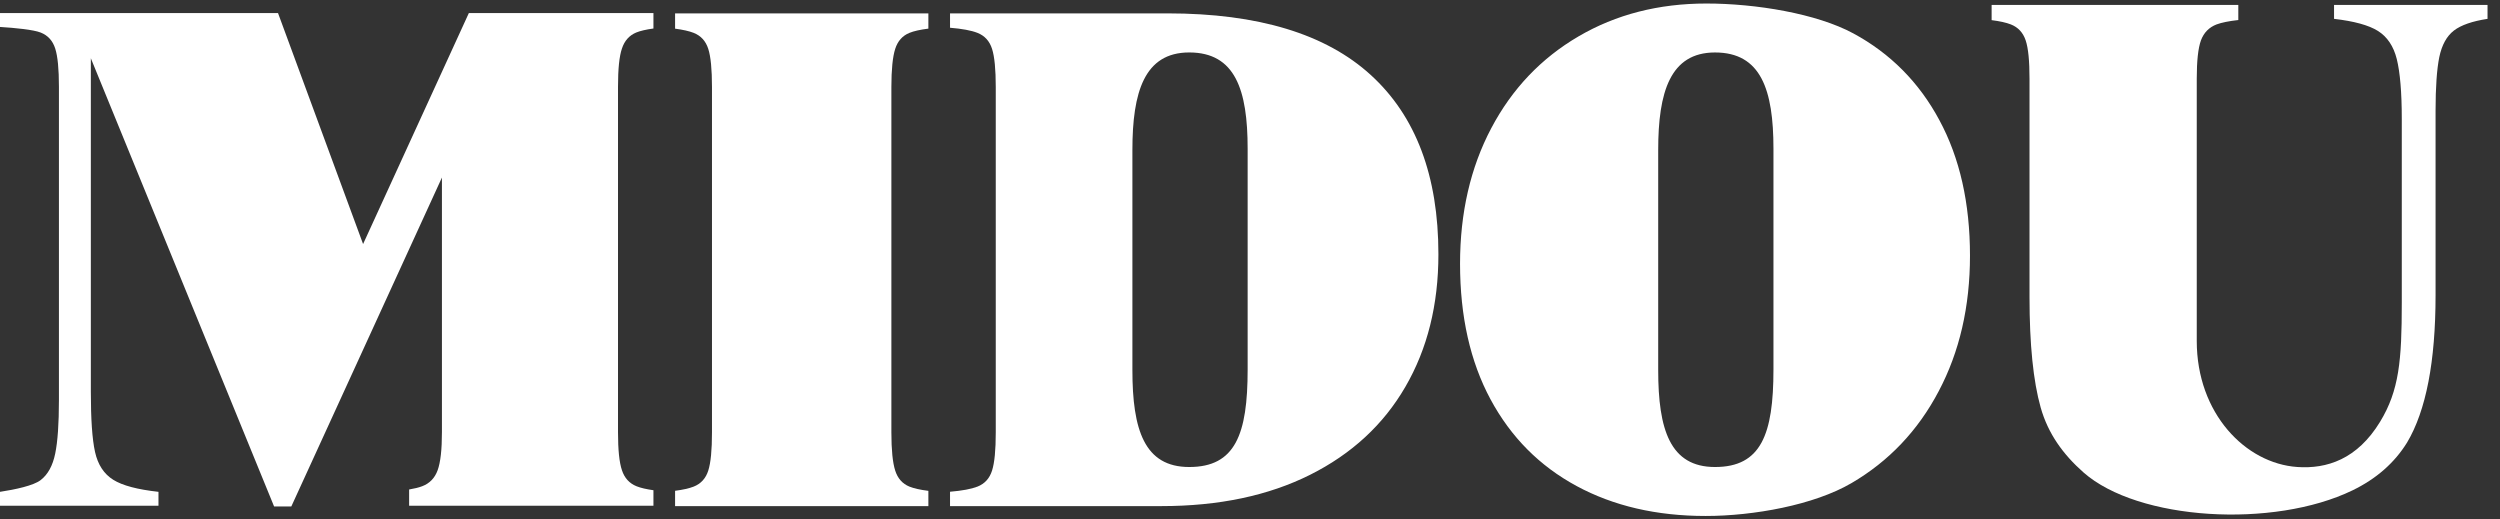
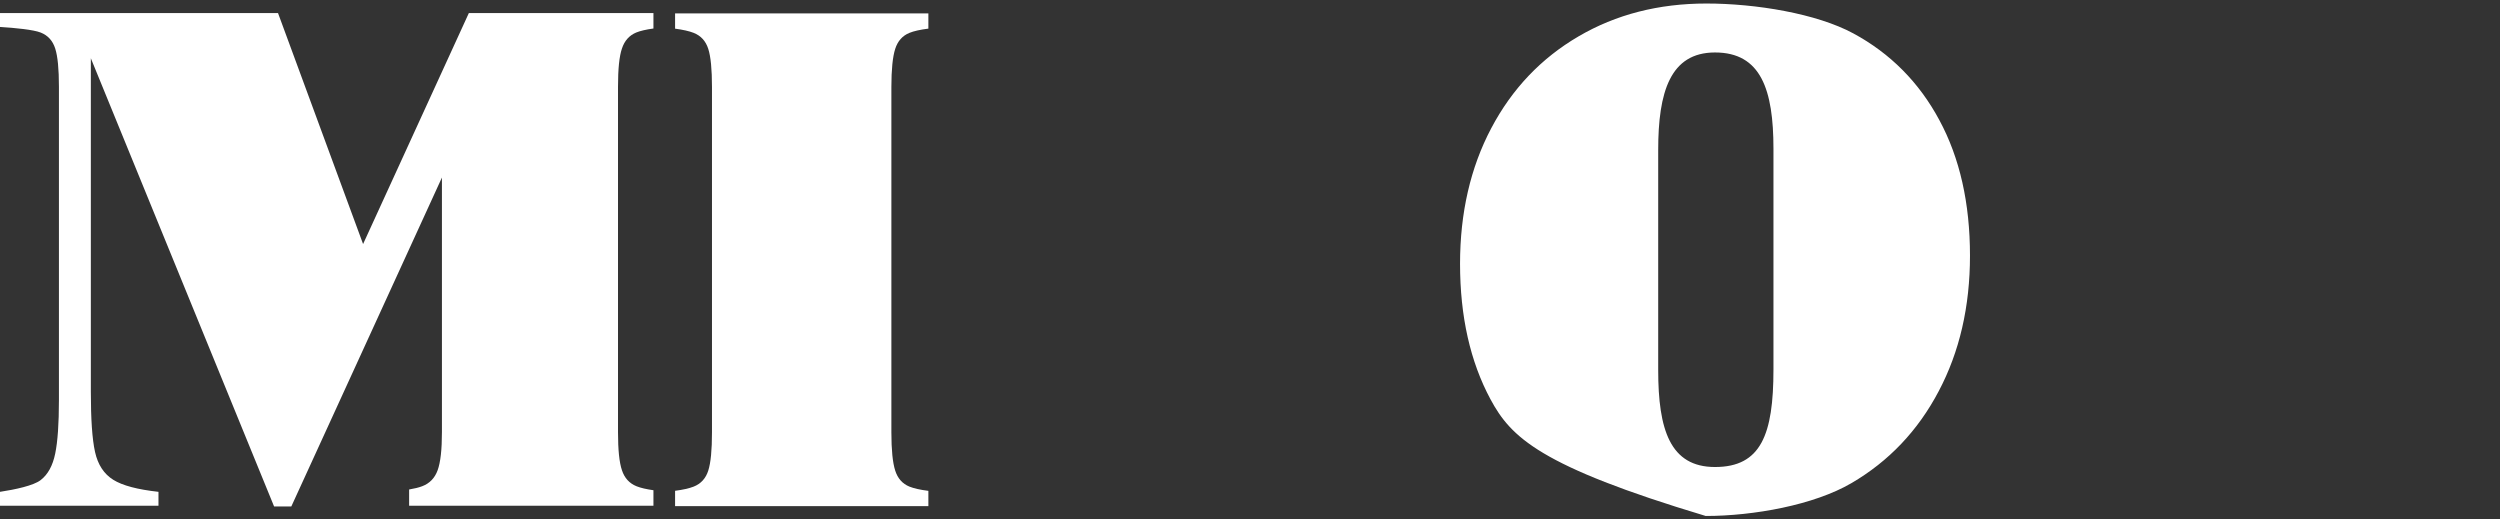
<svg xmlns="http://www.w3.org/2000/svg" width="154" height="32" viewBox="0 0 154 32" fill="none">
  <rect x="0" y="0" width="154" height="32" fill="#333333" stroke="none" />
  <path d="M40.252 1.756C39.798 1.818 39.443 1.9 39.19 2.003C38.762 2.182 38.469 2.51 38.312 2.989C38.147 3.468 38.069 4.254 38.069 5.347V26.611C38.069 27.704 38.147 28.483 38.312 28.968C38.469 29.447 38.769 29.776 39.212 29.954C39.469 30.056 39.816 30.137 40.252 30.198V31.155H25.202V30.152C25.524 30.099 25.791 30.033 26.001 29.954C26.467 29.78 26.785 29.446 26.958 28.968C27.135 28.482 27.223 27.704 27.223 26.611V10.936L17.945 31.198H16.884L5.596 3.589V24.124C5.596 25.81 5.678 27.047 5.854 27.84C6.028 28.626 6.404 29.197 6.975 29.554C7.547 29.912 8.476 30.154 9.762 30.297V31.155H0V30.297C0.936 30.154 2.057 29.917 2.501 29.576C2.95 29.231 3.247 28.69 3.401 27.939C3.554 27.197 3.63 26.096 3.63 24.646V5.347C3.63 4.254 3.555 3.467 3.401 2.989C3.247 2.509 2.952 2.18 2.501 2.003C2.059 1.83 0.936 1.717 0 1.66V0.803H17.125L22.366 15.033L28.882 0.803H40.252V1.756Z" fill="white" />
  <path d="M57.188 1.763C56.688 1.826 56.299 1.912 56.023 2.024C55.587 2.201 55.298 2.532 55.145 3.01C54.99 3.49 54.909 4.275 54.909 5.368V26.632C54.909 27.725 54.989 28.503 55.145 28.989C55.297 29.467 55.587 29.799 56.023 29.976C56.299 30.087 56.688 30.174 57.188 30.236V31.176H41.585V30.233C42.066 30.171 42.448 30.085 42.728 29.976C43.179 29.799 43.477 29.467 43.629 28.989C43.784 28.503 43.858 27.725 43.858 26.632V5.368C43.858 4.275 43.783 3.49 43.629 3.01C43.475 2.532 43.179 2.201 42.728 2.024C42.448 1.914 42.066 1.829 41.585 1.766V0.824H57.188V1.763Z" fill="white" />
-   <path d="M71.922 0.824C77.502 0.824 81.673 2.09 84.447 4.625C87.218 7.156 88.606 10.834 88.606 15.664C88.606 18.779 87.927 21.494 86.569 23.831C85.219 26.16 83.26 27.966 80.703 29.247C78.138 30.531 75.087 31.176 71.543 31.176H58.522V30.291C59.266 30.228 59.831 30.124 60.21 29.976C60.661 29.799 60.958 29.467 61.11 28.989C61.265 28.503 61.339 27.725 61.339 26.632V5.368C61.339 4.275 61.264 3.49 61.11 3.01C60.957 2.532 60.661 2.201 60.21 2.024C59.831 1.875 59.266 1.771 58.522 1.709V0.824H71.922ZM76.855 22.764V9.161C76.855 5.529 76.089 3.231 73.256 3.231C70.49 3.231 69.756 5.677 69.756 9.236V22.801C69.756 26.47 70.49 28.768 73.256 28.768C76.089 28.768 76.855 26.767 76.855 22.764Z" fill="white" />
-   <path d="M105.115 0.217C108.144 0.217 111.898 0.831 114.17 2.06C116.442 3.289 118.214 5.068 119.464 7.398C120.722 9.727 121.351 12.513 121.351 15.75C121.351 18.887 120.708 21.673 119.422 24.103C118.143 26.532 116.349 28.417 114.049 29.761C111.74 31.111 108.016 31.784 105.072 31.784C102.042 31.784 99.392 31.168 97.12 29.94C94.841 28.71 93.073 26.933 91.818 24.603C90.565 22.275 89.939 19.487 89.939 16.25C89.939 13.114 90.579 10.325 91.861 7.898C93.144 5.467 94.941 3.583 97.241 2.239C99.549 0.889 102.171 0.217 105.115 0.217ZM102.145 9.236V22.801C102.145 26.471 102.879 28.768 105.645 28.768C108.478 28.768 109.245 26.767 109.245 22.764V9.162C109.245 5.53 108.478 3.232 105.645 3.232C102.879 3.232 102.145 5.678 102.145 9.236Z" fill="white" />
-   <path d="M153.232 1.161C152.303 1.304 151.61 1.54 151.16 1.883C150.717 2.226 150.417 2.769 150.26 3.519C150.11 4.262 150.031 5.362 150.031 6.813V18.181C150.031 22.268 149.445 25.297 148.274 27.262C147.495 28.519 146.373 29.499 144.915 30.206C140.042 32.566 131.708 32.067 128.347 29.105C127.086 27.993 126.158 26.71 125.704 25.097C125.251 23.488 125.018 21.224 125.018 18.302V4.848C125.018 3.755 124.943 2.968 124.782 2.49C124.621 2.01 124.319 1.681 123.868 1.504C123.579 1.391 123.184 1.304 122.684 1.241V0.304H137.88V1.234C137.302 1.298 136.856 1.388 136.541 1.504C136.077 1.683 135.755 2.011 135.577 2.49C135.405 2.969 135.32 3.755 135.32 4.848V21.003C135.32 25.474 138.326 28.547 141.512 28.767C143.329 28.893 145.205 28.296 146.614 25.98C147.787 24.052 147.95 22.203 147.95 18.659V7.334C147.95 5.677 147.843 4.448 147.642 3.64C147.443 2.84 147.049 2.261 146.478 1.904C145.906 1.547 145.006 1.304 143.777 1.161V0.304H153.232V1.161Z" fill="white" />
+   <path d="M105.115 0.217C108.144 0.217 111.898 0.831 114.17 2.06C116.442 3.289 118.214 5.068 119.464 7.398C120.722 9.727 121.351 12.513 121.351 15.75C121.351 18.887 120.708 21.673 119.422 24.103C118.143 26.532 116.349 28.417 114.049 29.761C111.74 31.111 108.016 31.784 105.072 31.784C94.841 28.71 93.073 26.933 91.818 24.603C90.565 22.275 89.939 19.487 89.939 16.25C89.939 13.114 90.579 10.325 91.861 7.898C93.144 5.467 94.941 3.583 97.241 2.239C99.549 0.889 102.171 0.217 105.115 0.217ZM102.145 9.236V22.801C102.145 26.471 102.879 28.768 105.645 28.768C108.478 28.768 109.245 26.767 109.245 22.764V9.162C109.245 5.53 108.478 3.232 105.645 3.232C102.879 3.232 102.145 5.678 102.145 9.236Z" fill="white" />
</svg>